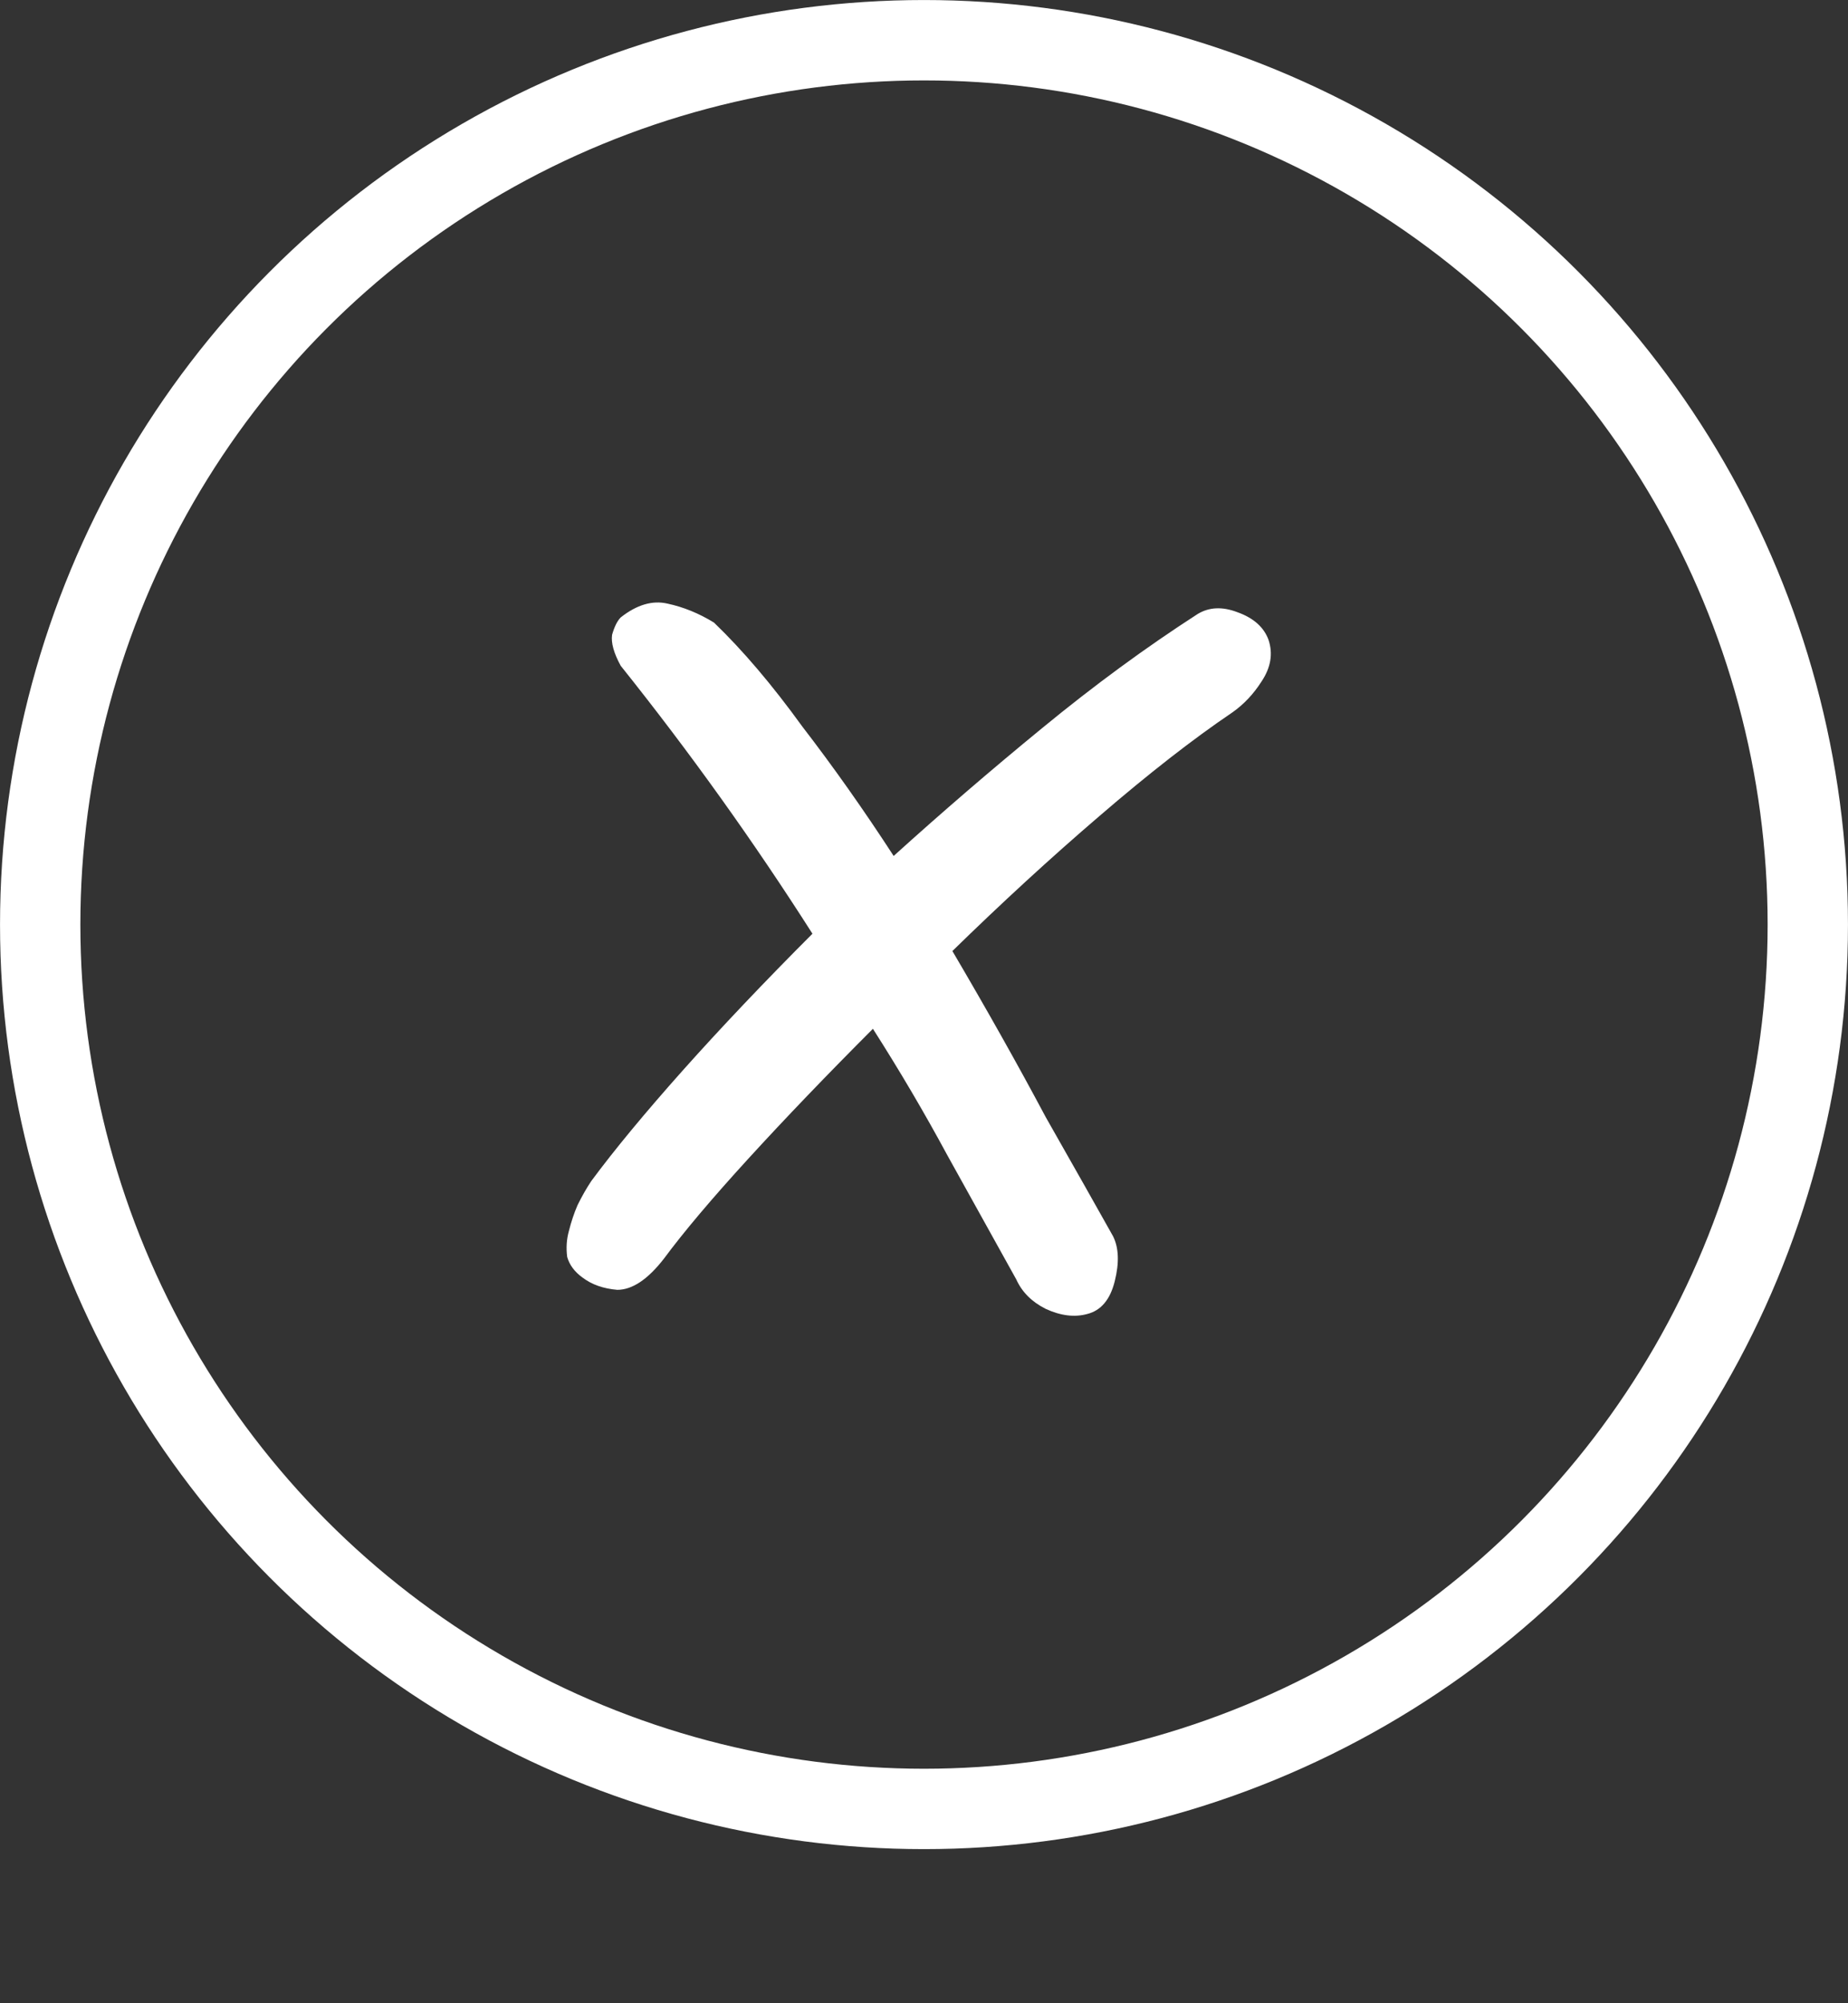
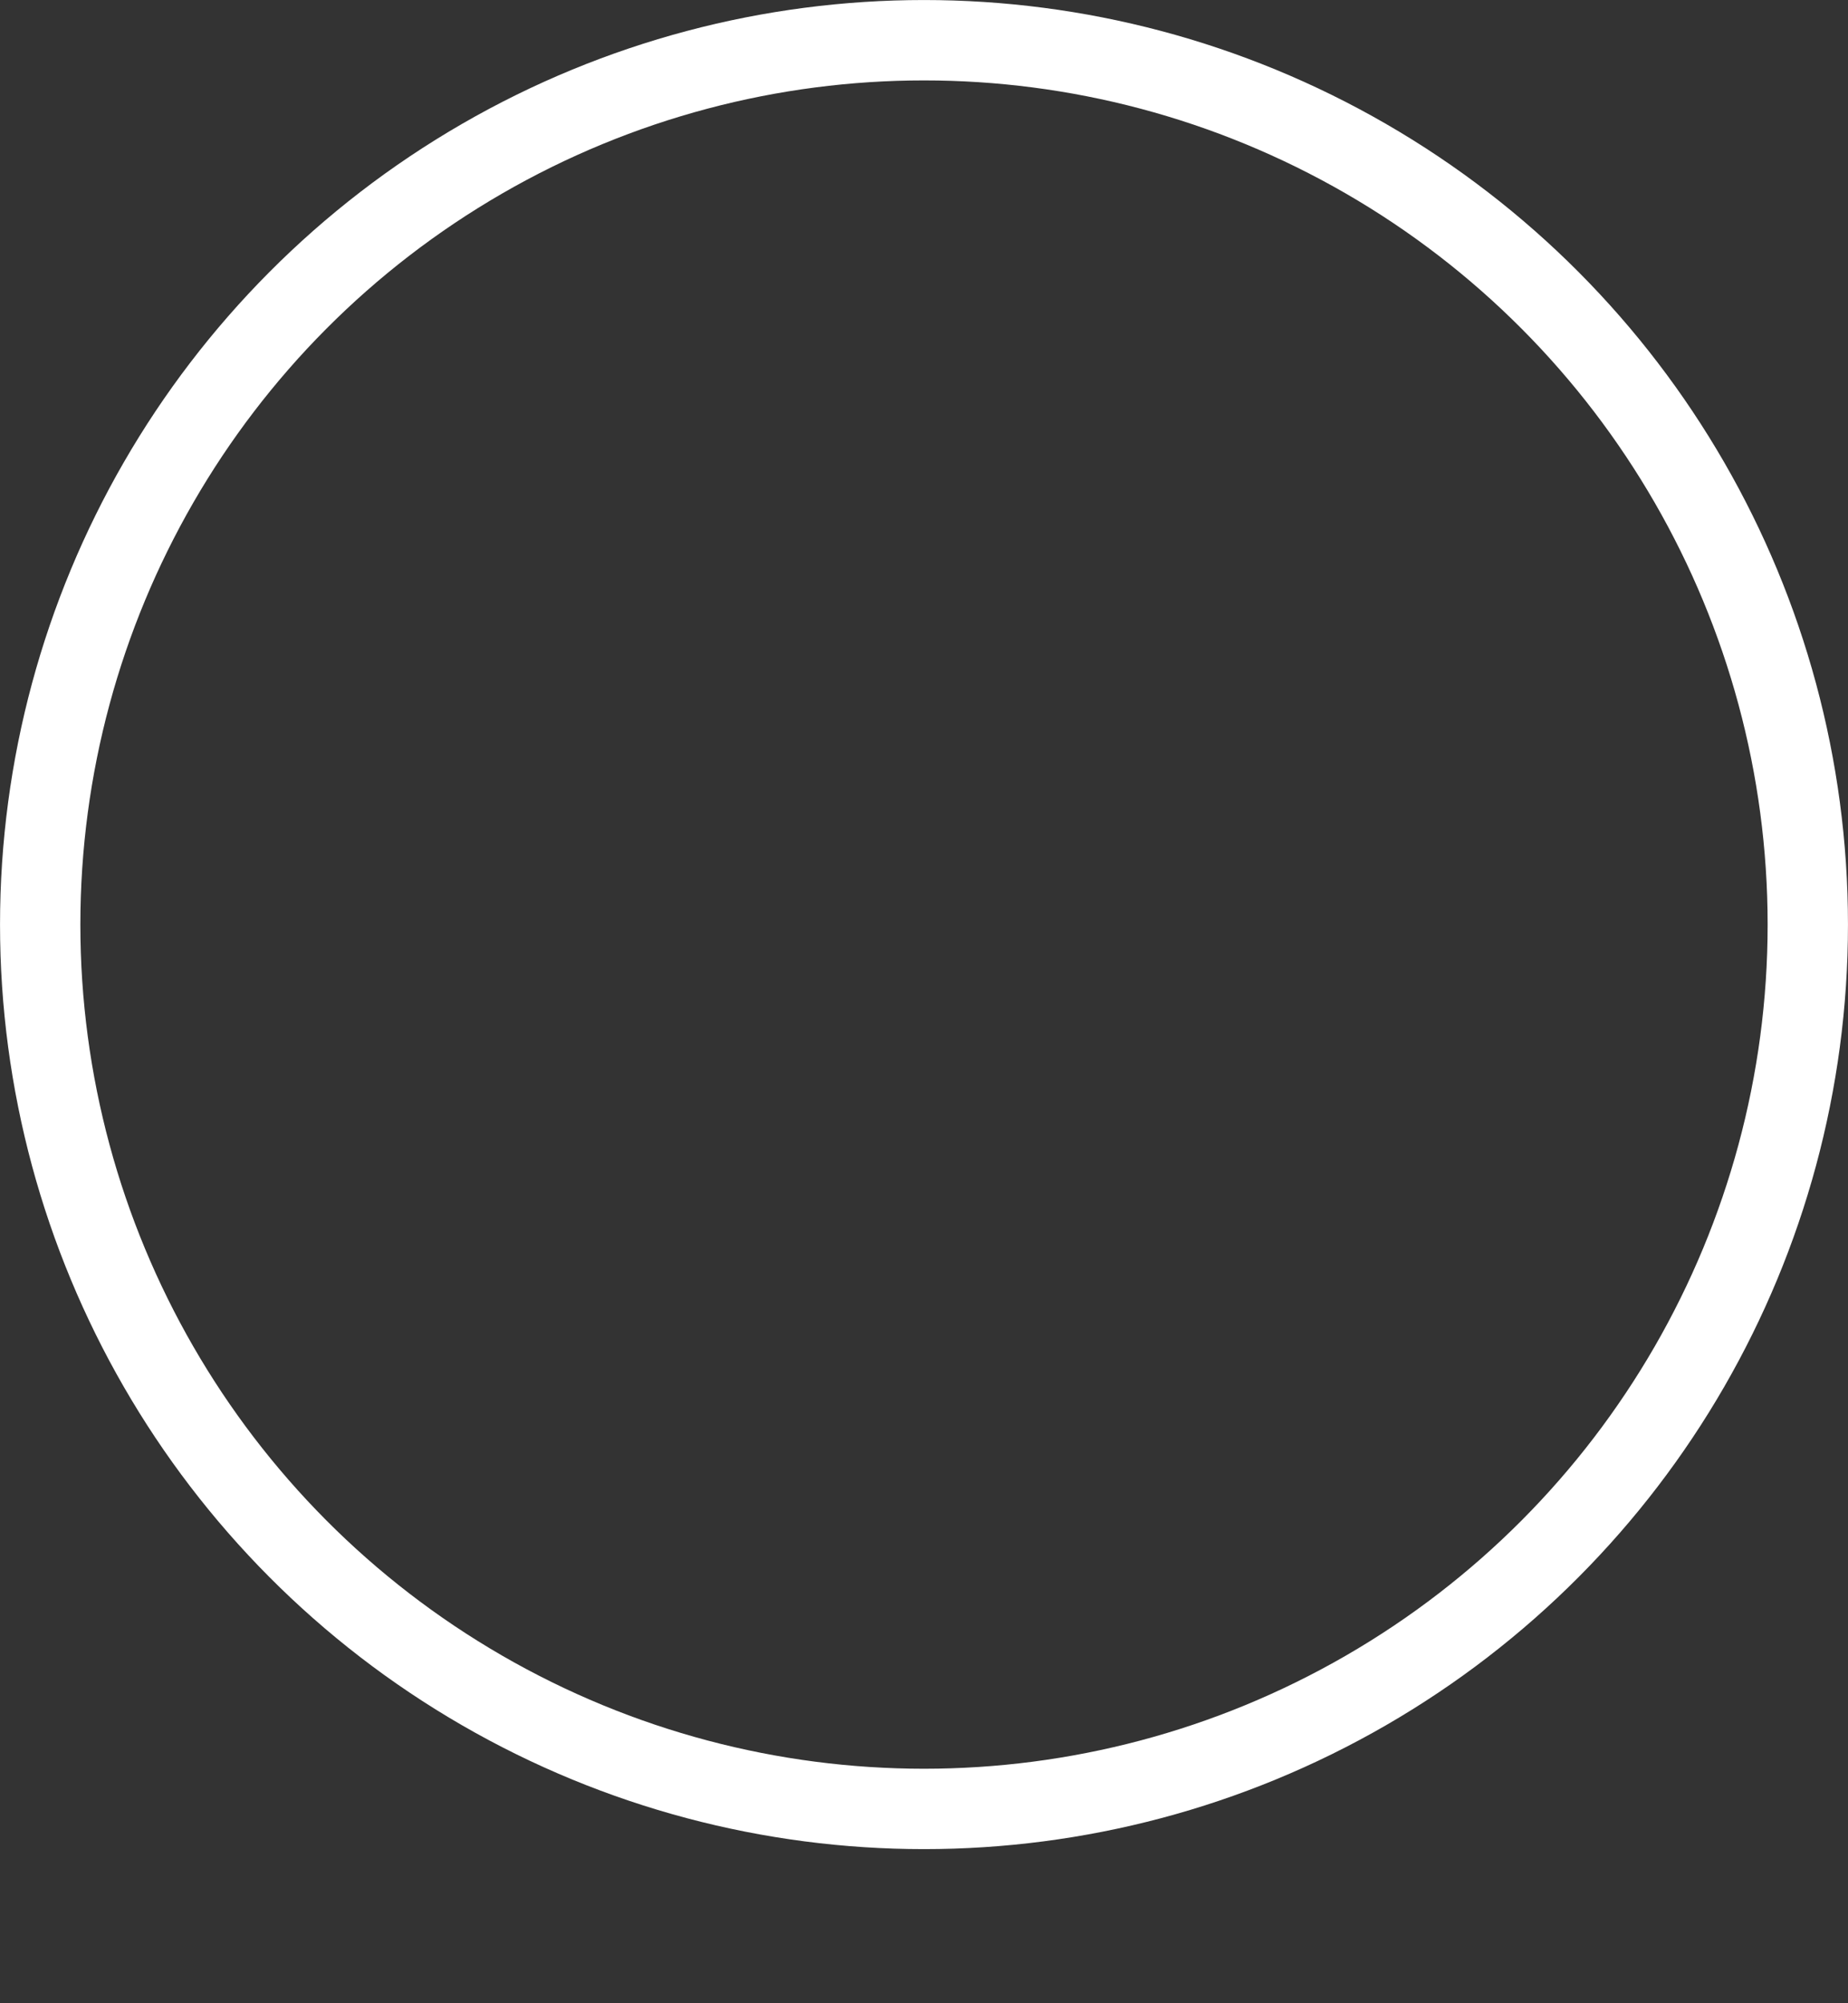
<svg xmlns="http://www.w3.org/2000/svg" width="36" height="39" viewBox="0 0 36 39" fill="none">
  <rect x="0" y="0" width="36" height="39" fill="#333333" stroke="none" />
-   <path d="M24.005 13.871C23.242 14.387 22.378 15.06 21.414 15.89C20.471 16.698 19.518 17.573 18.553 18.515C19.226 19.659 19.832 20.736 20.37 21.746C20.931 22.733 21.369 23.507 21.683 24.068C21.795 24.292 21.806 24.584 21.716 24.943C21.627 25.302 21.447 25.515 21.178 25.582C20.931 25.649 20.662 25.616 20.37 25.481C20.101 25.346 19.91 25.156 19.798 24.909C19.35 24.101 18.901 23.294 18.452 22.486C18.004 21.656 17.521 20.837 17.005 20.029C16.108 20.927 15.3 21.768 14.582 22.553C13.864 23.338 13.315 23.989 12.933 24.505C12.619 24.909 12.316 25.111 12.025 25.111C11.755 25.088 11.531 25.01 11.352 24.875C11.195 24.763 11.094 24.628 11.049 24.471C11.026 24.292 11.038 24.124 11.082 23.967C11.127 23.787 11.183 23.619 11.251 23.462C11.34 23.282 11.43 23.125 11.52 22.991C11.969 22.385 12.563 21.667 13.303 20.837C14.044 20.007 14.885 19.121 15.827 18.178C14.683 16.384 13.438 14.645 12.092 12.962C11.957 12.716 11.901 12.514 11.924 12.357C11.969 12.2 12.025 12.088 12.092 12.02C12.406 11.773 12.709 11.684 13.001 11.751C13.315 11.818 13.618 11.942 13.909 12.121C14.47 12.66 15.042 13.333 15.626 14.14C16.231 14.925 16.826 15.767 17.409 16.664C18.351 15.812 19.316 14.982 20.303 14.174C21.313 13.344 22.322 12.604 23.332 11.953C23.556 11.818 23.814 11.807 24.106 11.919C24.42 12.031 24.622 12.211 24.712 12.458C24.801 12.727 24.756 12.996 24.577 13.265C24.42 13.512 24.229 13.714 24.005 13.871Z" fill="white" />
  <circle cx="18" cy="18" r="17.217" stroke="white" stroke-width="1.565" />
</svg>